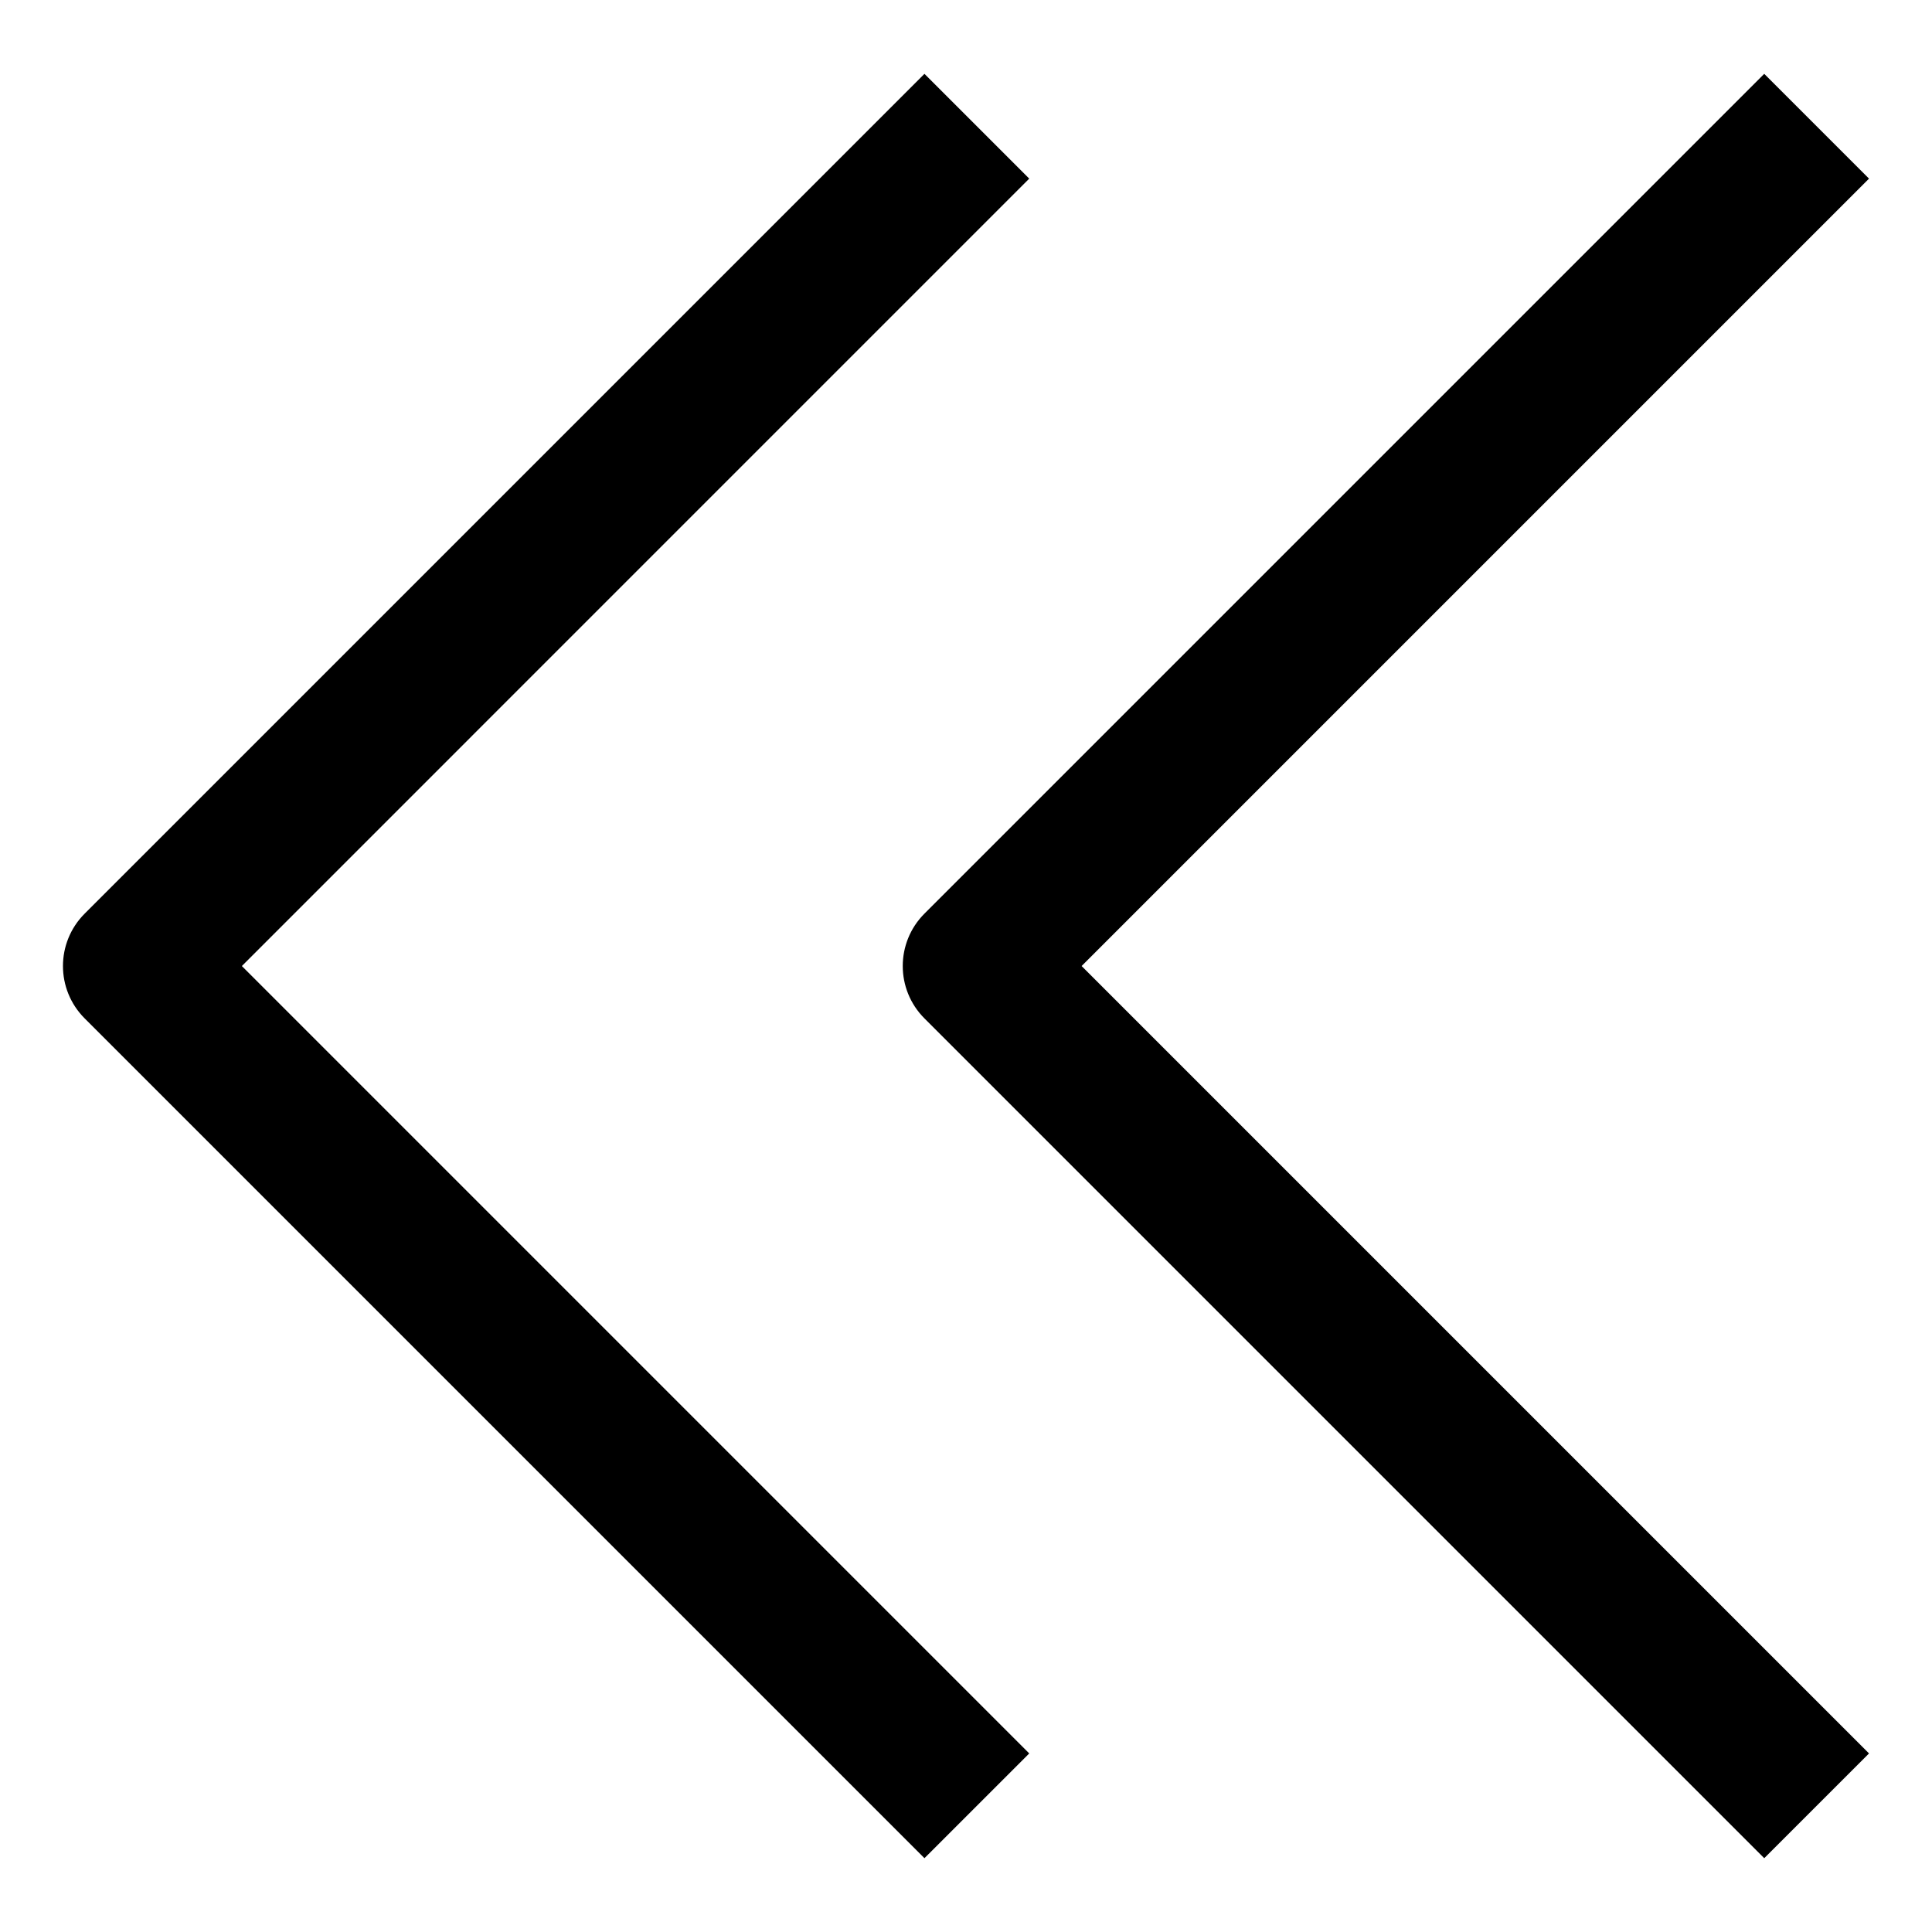
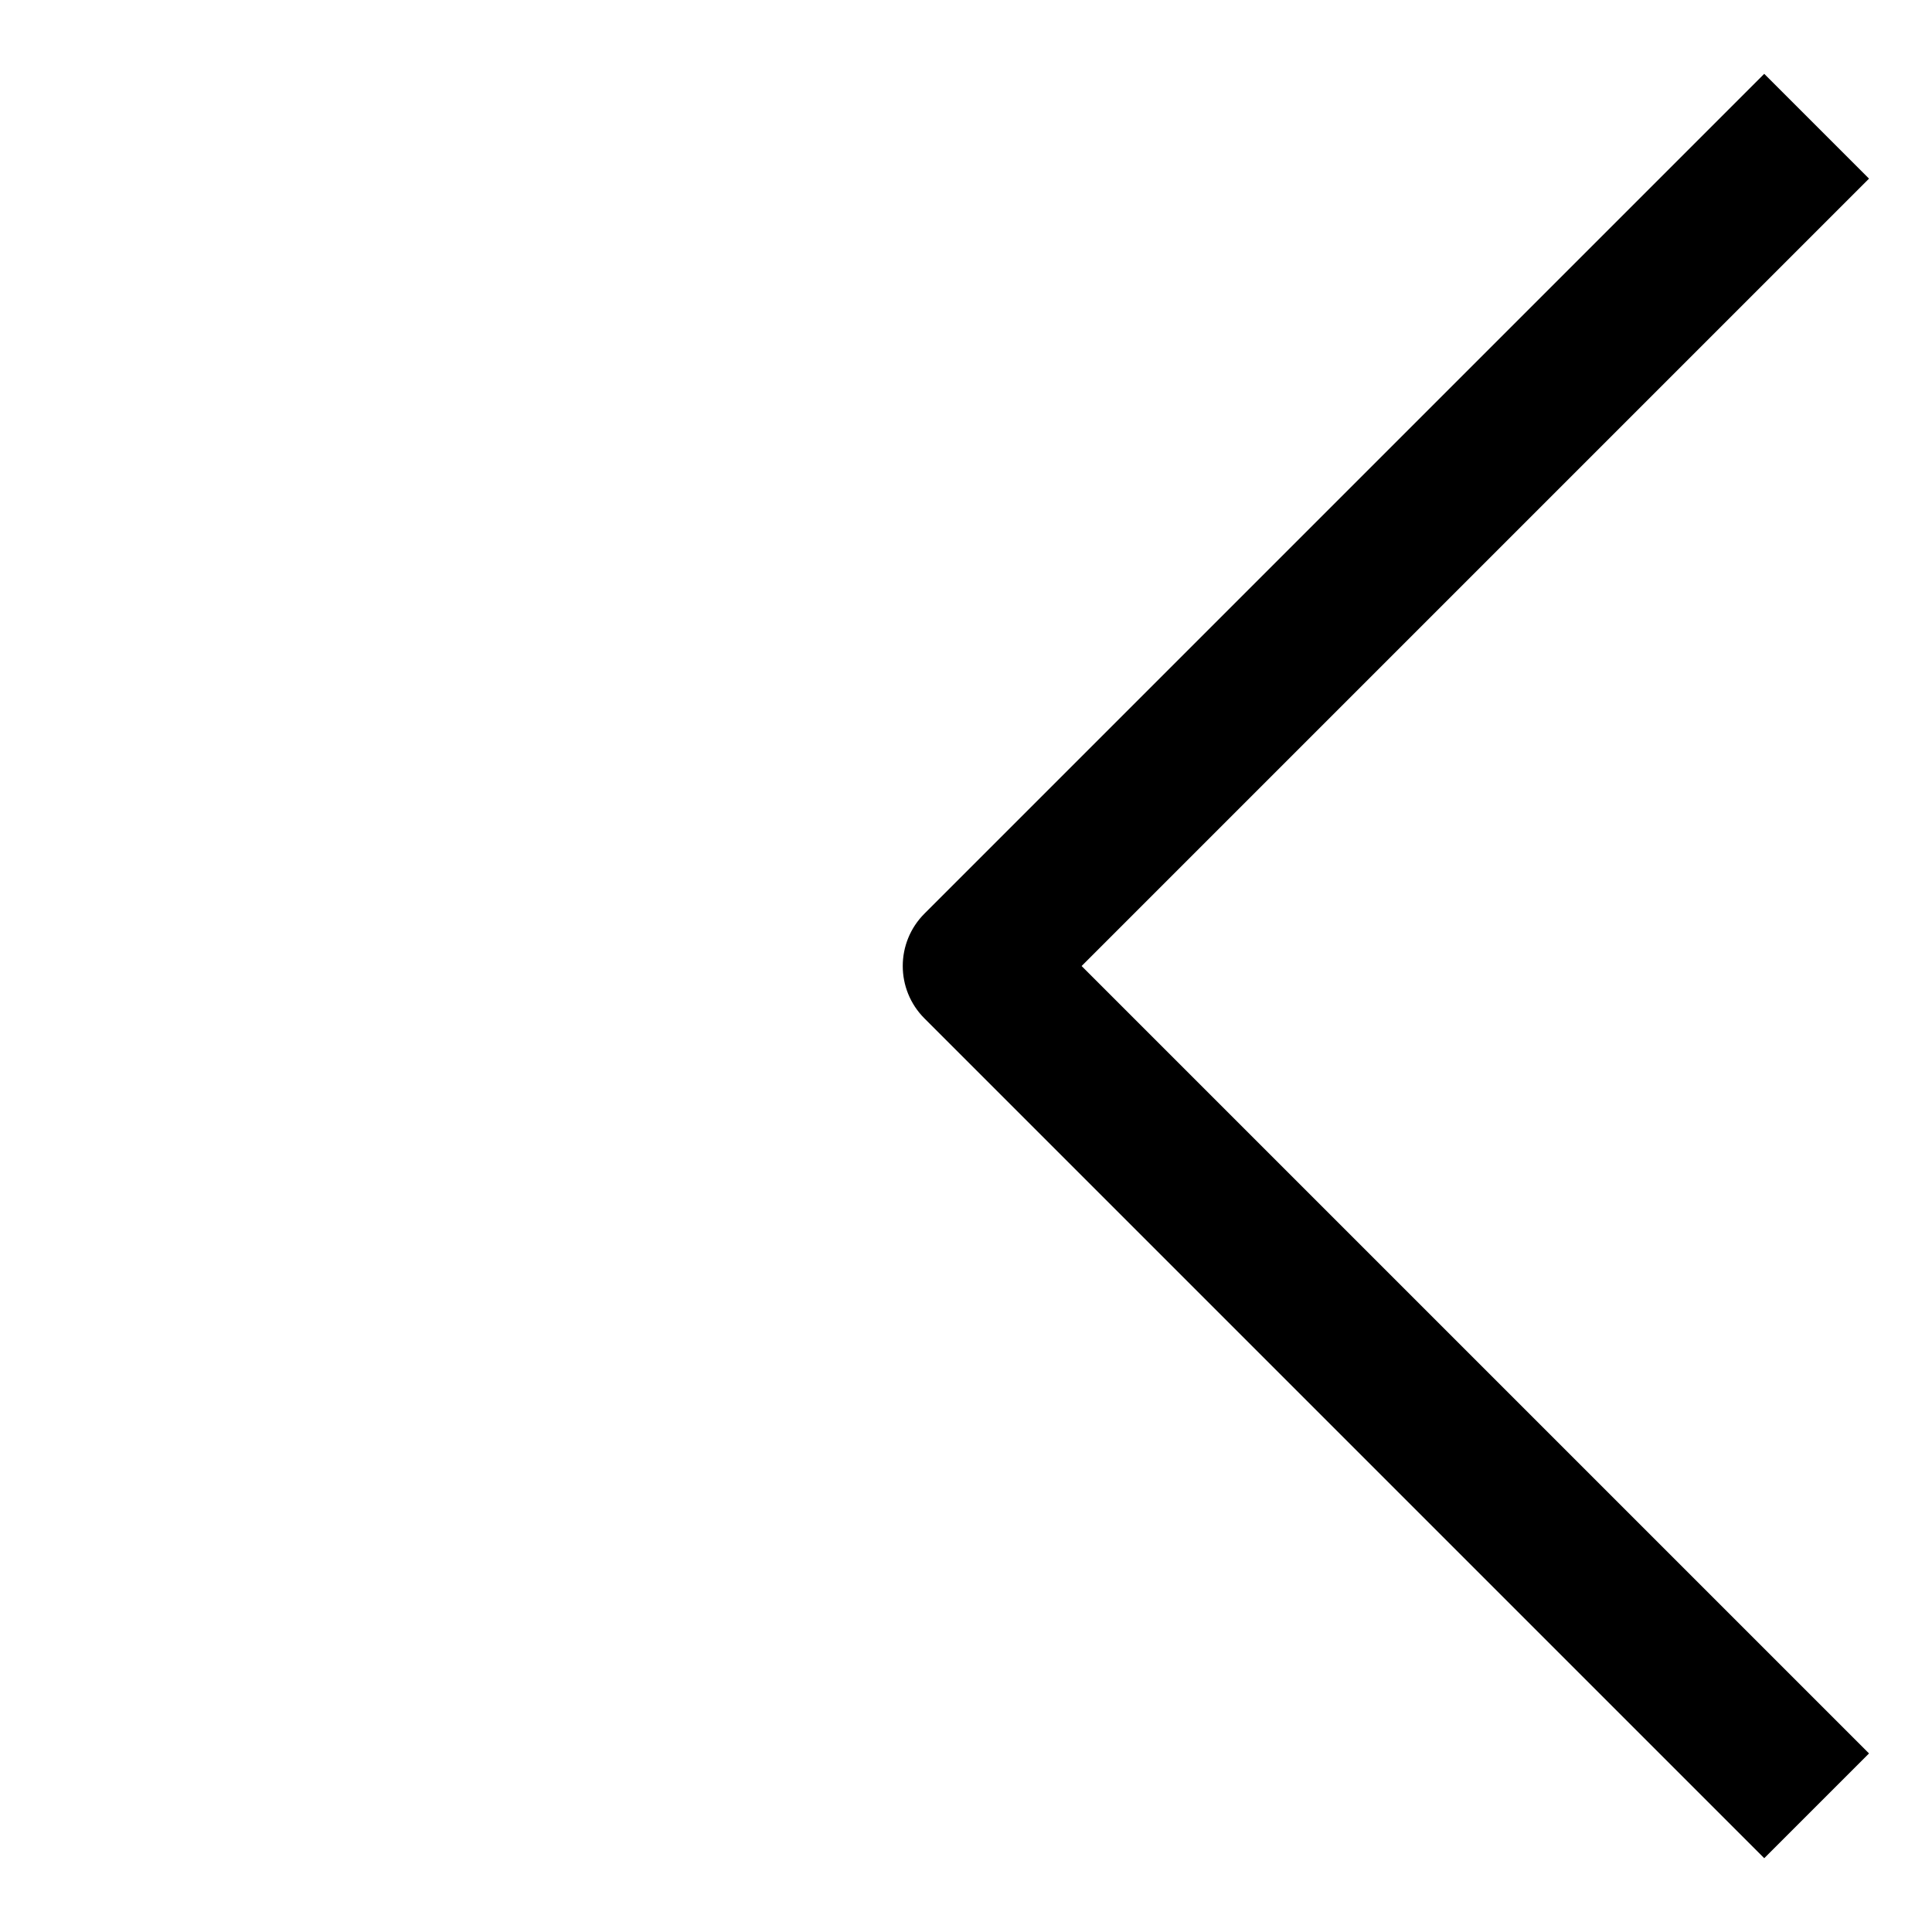
<svg xmlns="http://www.w3.org/2000/svg" fill="#000000" width="800px" height="800px" version="1.1" viewBox="144 144 512 512">
  <g>
    <path d="m611.54 636.44-222.55-222.55c-7.668-7.668-7.668-20.098 0-27.77l222.55-222.55 27.77 27.77-208.67 208.67 208.67 208.67z" />
-     <path d="m388.99 636.44-222.55-222.55c-7.672-7.668-7.672-20.098 0-27.77l222.55-222.55 27.766 27.77-208.66 208.67 208.66 208.67z" />
  </g>
</svg>